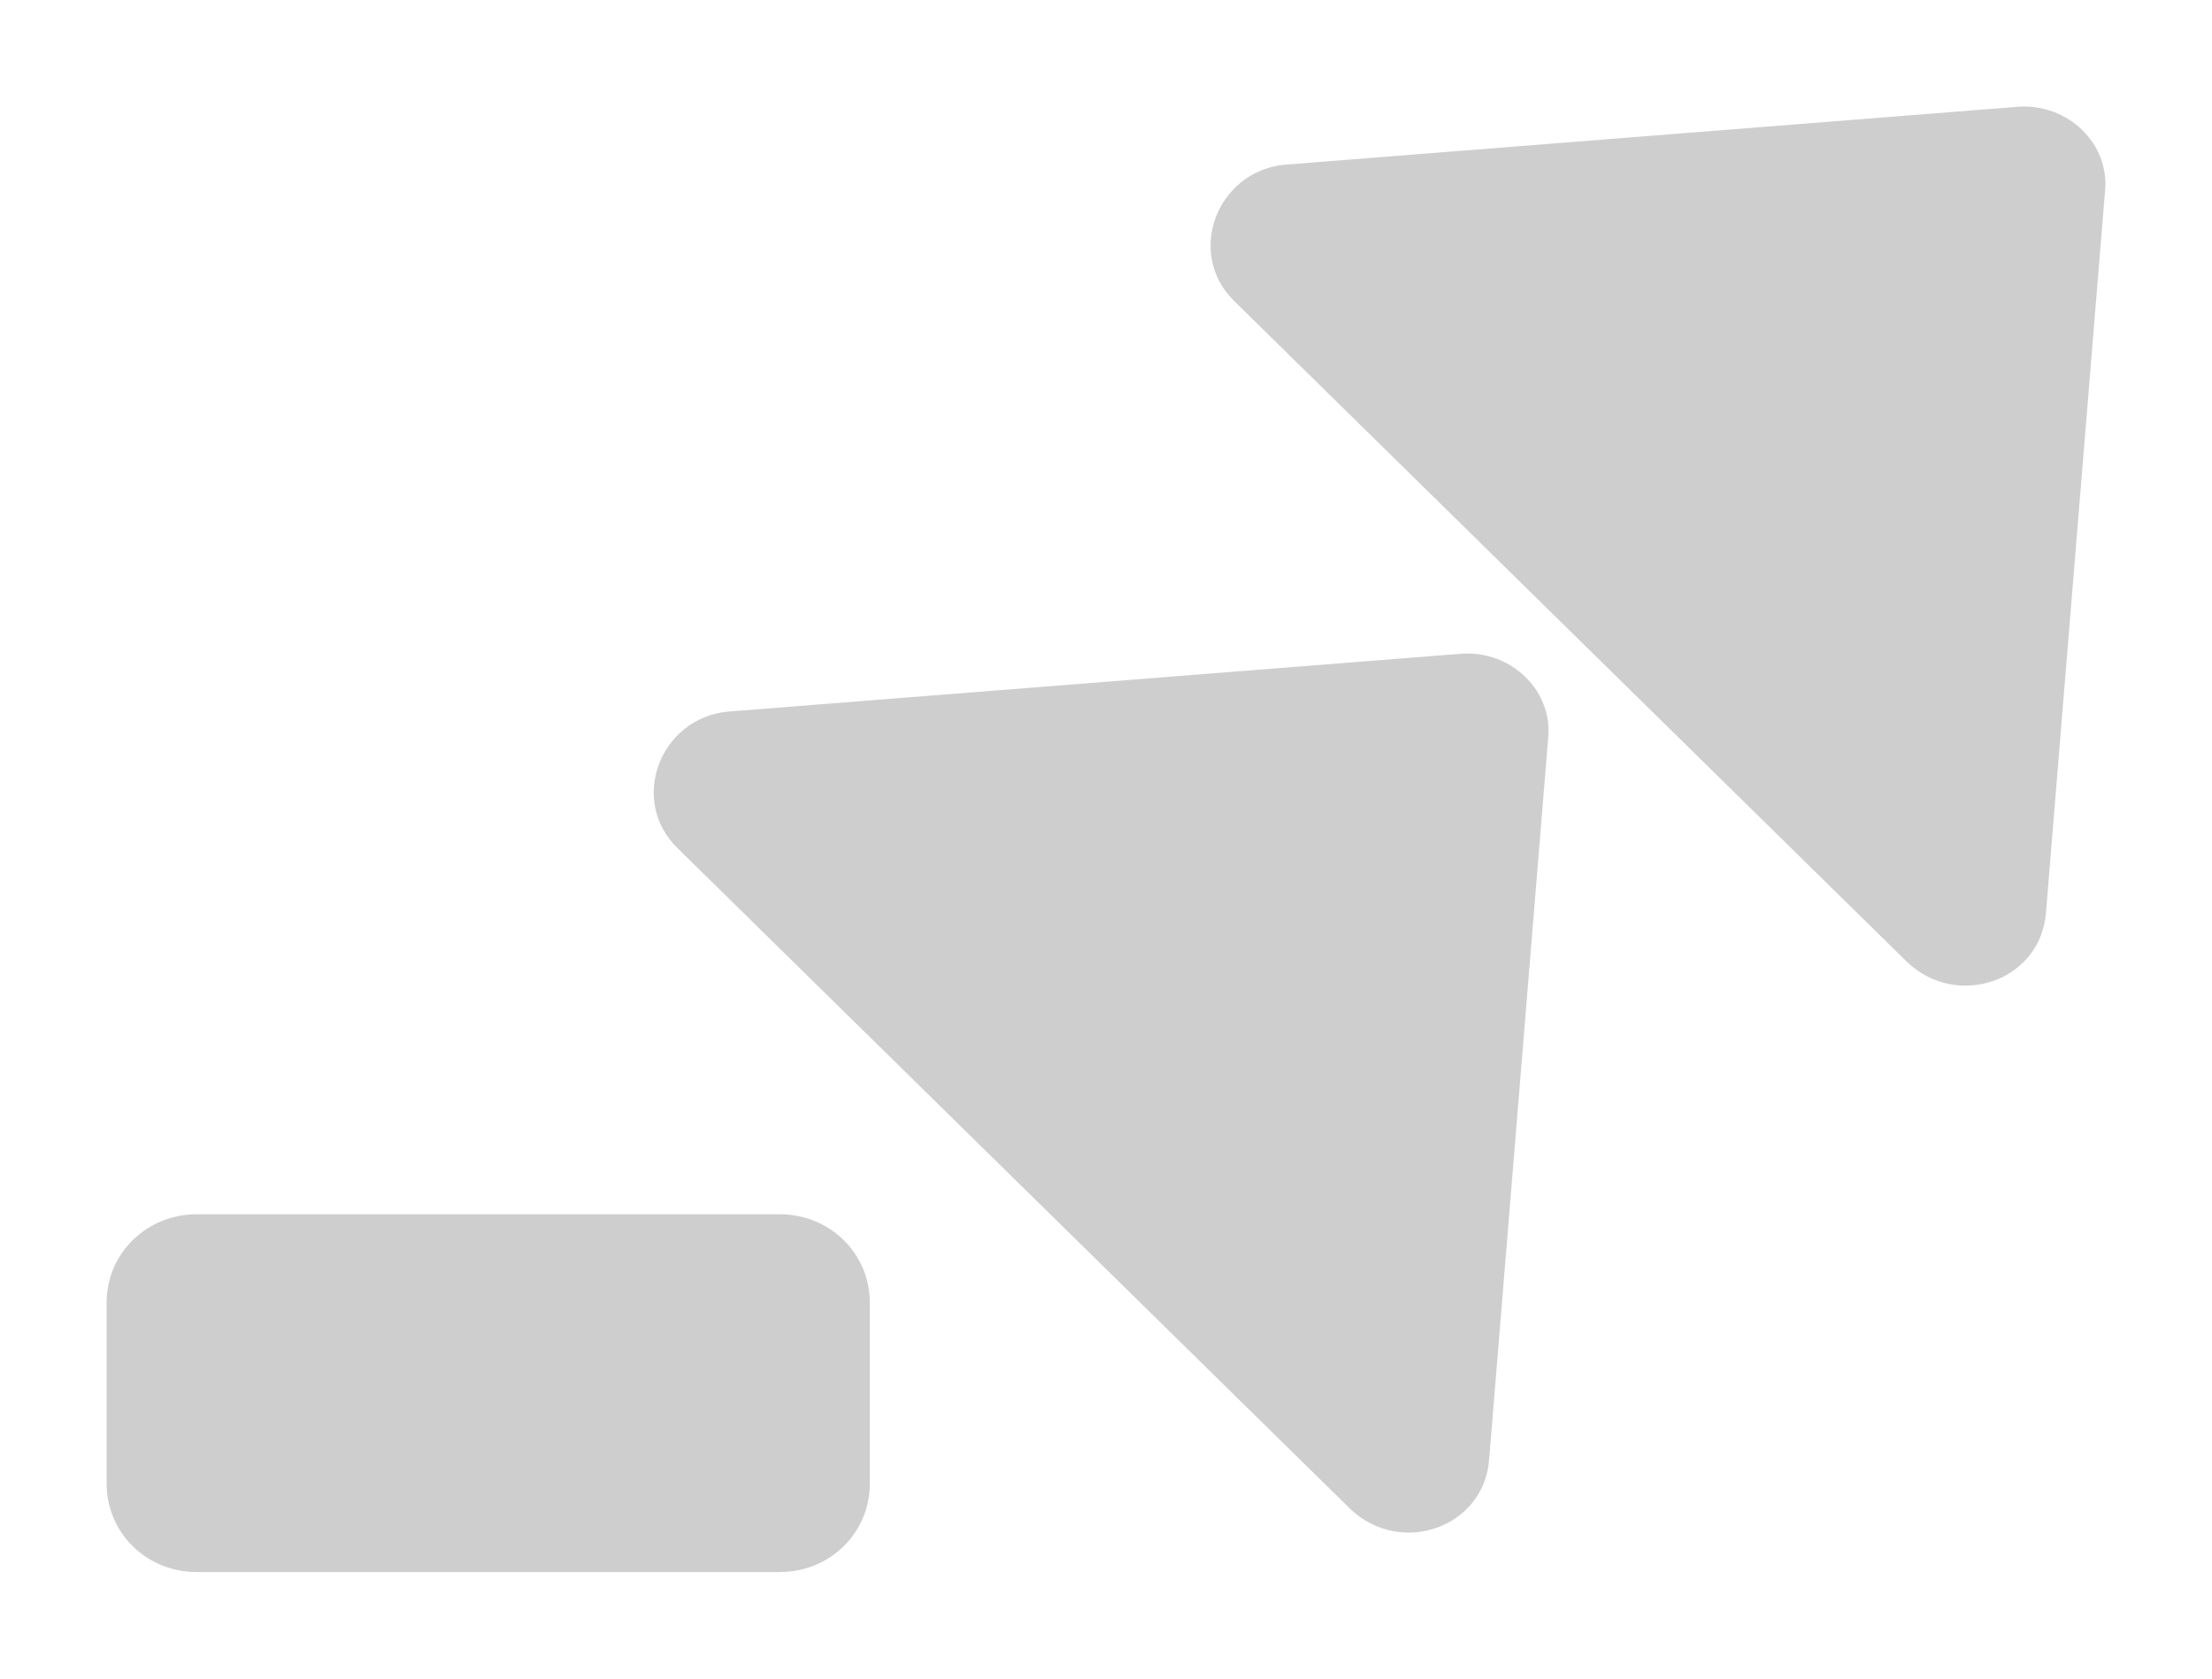
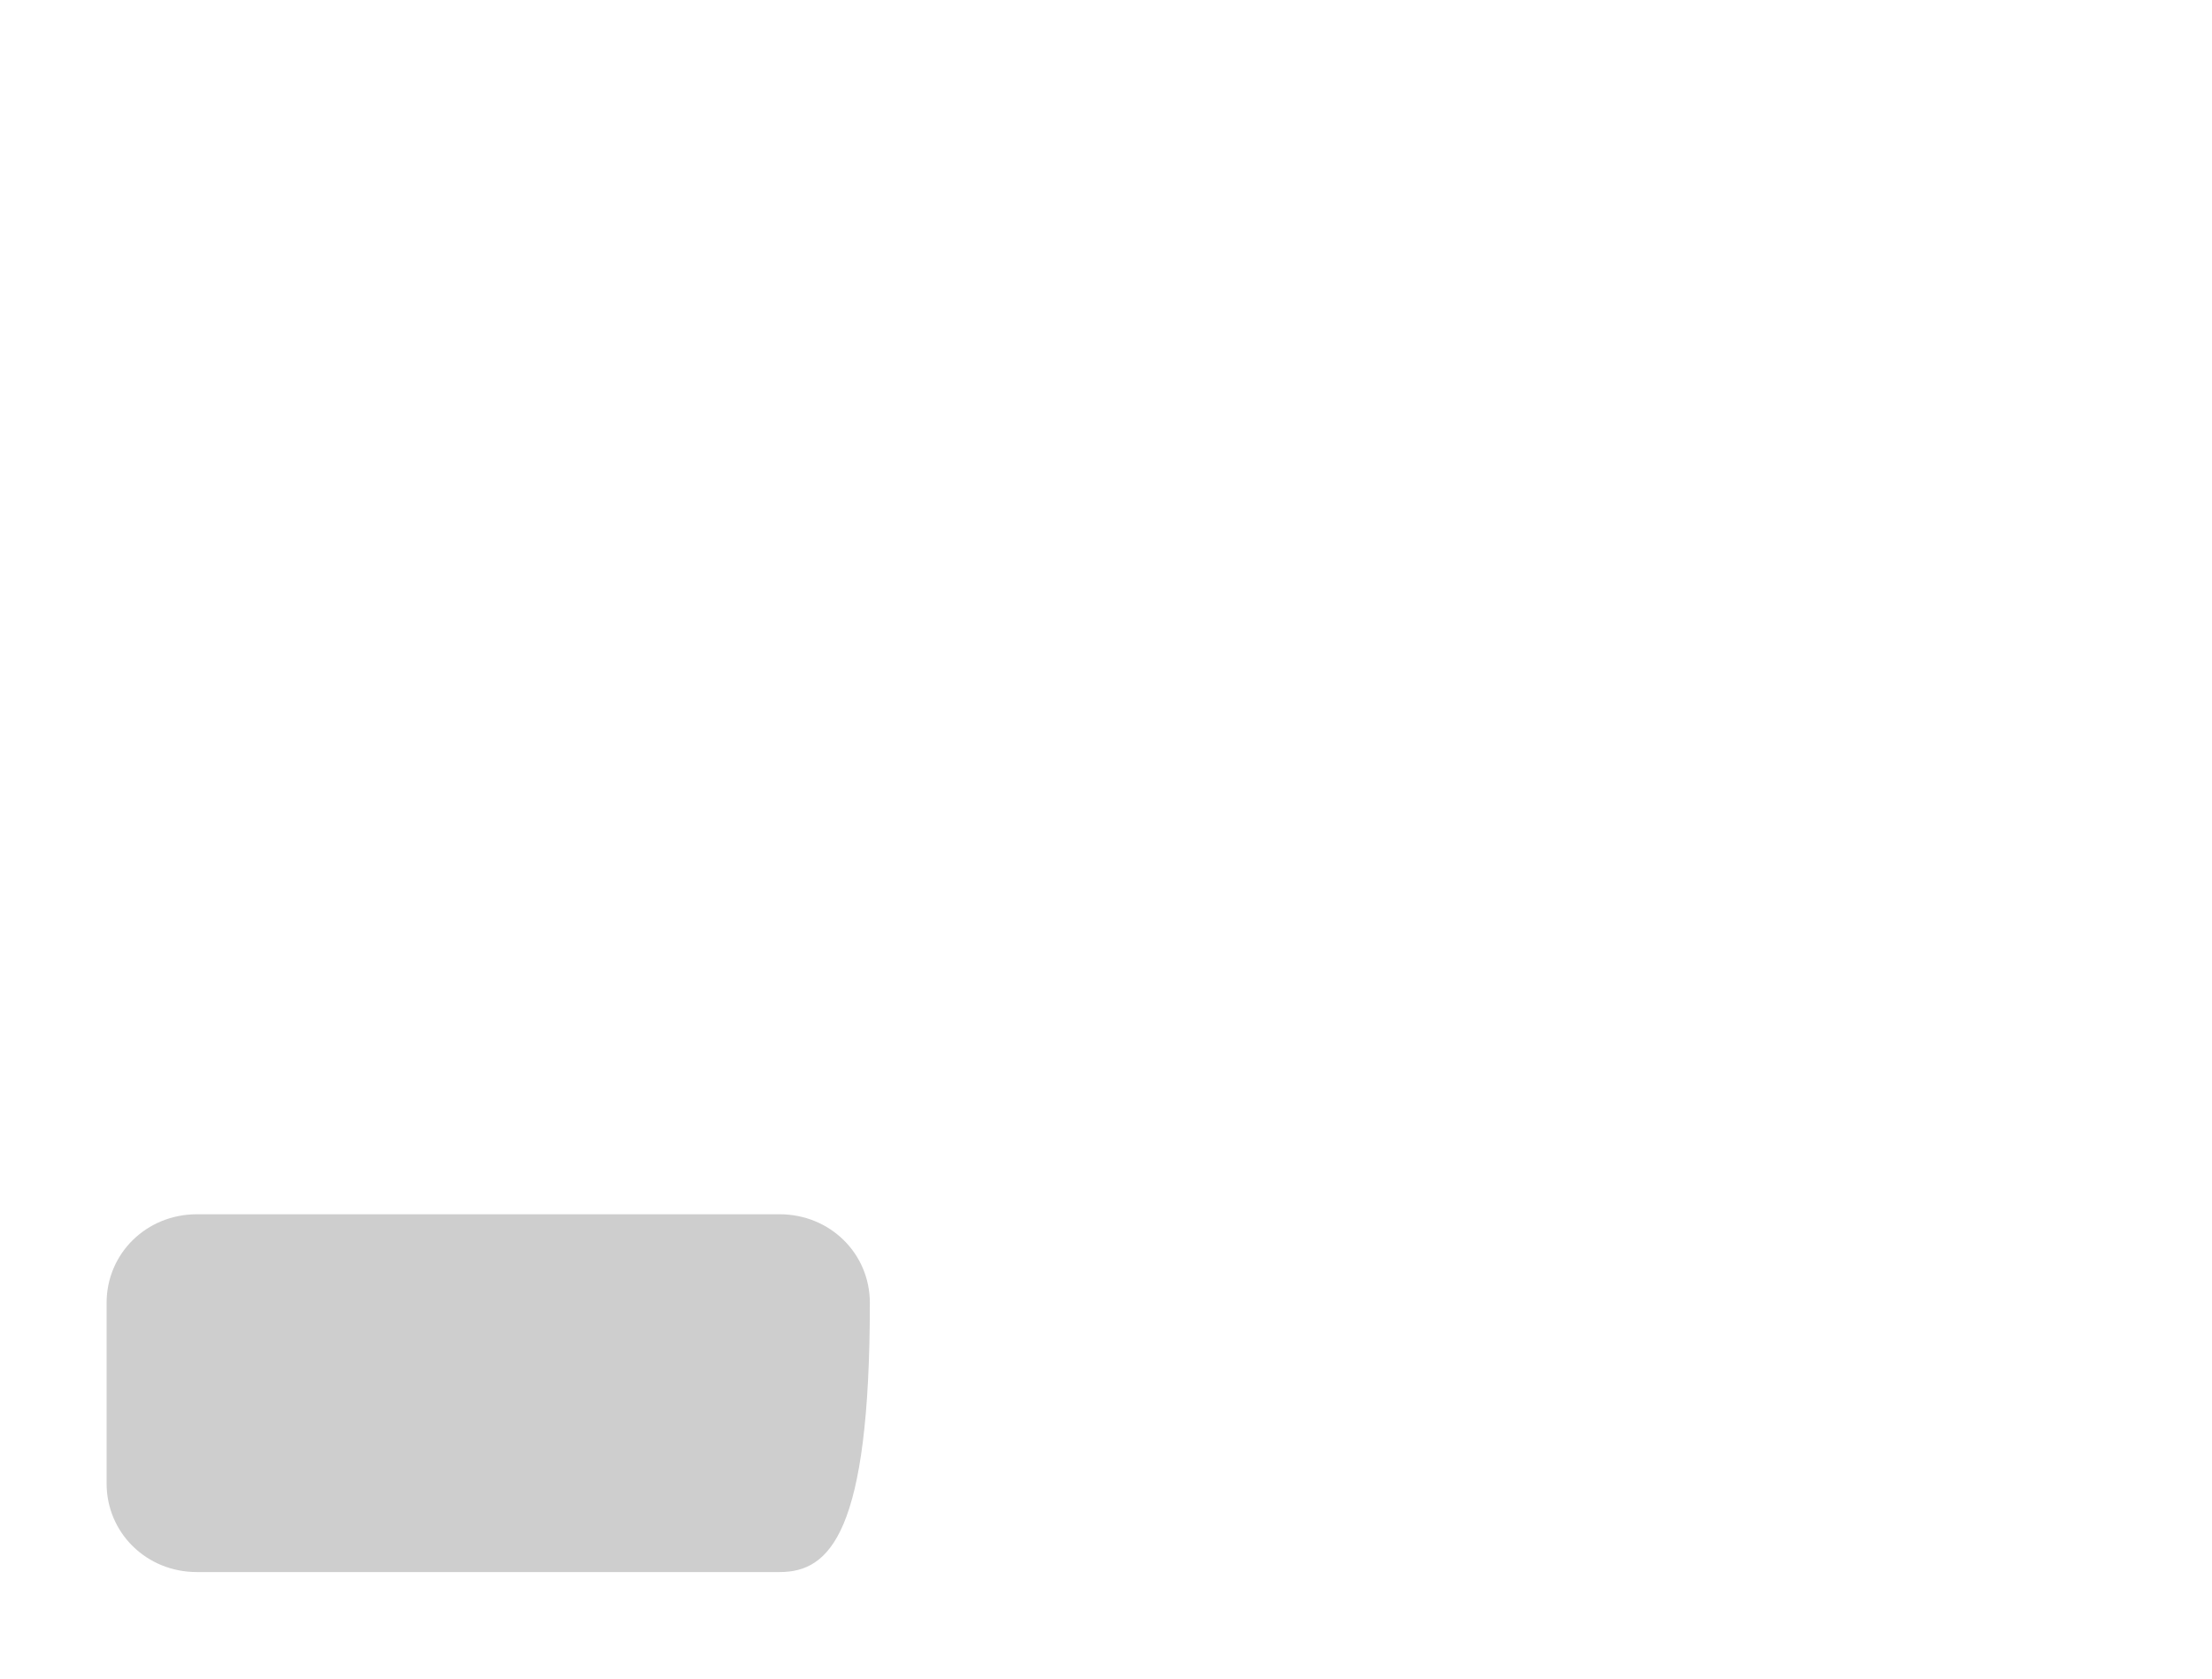
<svg xmlns="http://www.w3.org/2000/svg" width="83" height="63" viewBox="0 0 83 63" fill="none">
  <g filter="url(#filter0_d_107_2770)">
-     <path d="M29.255 55H7.385C5.497 55 4 53.529 4 51.675V44.897C4 43.042 5.497 41.572 7.385 41.572H29.255C31.142 41.572 32.639 43.042 32.639 44.897V51.675C32.639 53.529 31.142 55 29.255 55Z" fill="#CECECE" />
+     <path d="M29.255 55H7.385C5.497 55 4 53.529 4 51.675V44.897C4 43.042 5.497 41.572 7.385 41.572H29.255C31.142 41.572 32.639 43.042 32.639 44.897C32.639 53.529 31.142 55 29.255 55Z" fill="#CECECE" />
  </g>
  <g filter="url(#filter1_d_107_2770)">
-     <path d="M50.669 52.634L25.414 27.823C23.591 26.033 24.763 22.963 27.302 22.708L54.835 20.534C56.722 20.406 58.284 21.94 58.089 23.731L55.876 50.78C55.681 53.338 52.556 54.425 50.669 52.634Z" fill="#CECECE" />
-   </g>
+     </g>
  <g filter="url(#filter2_d_107_2770)">
-     <path d="M71.563 32.108L46.309 7.297C44.486 5.507 45.658 2.437 48.196 2.182L75.729 0.007C77.617 -0.12 79.179 1.414 78.984 3.205L76.77 30.254C76.575 32.811 73.451 33.898 71.563 32.108Z" fill="#CECECE" />
-   </g>
+     </g>
  <defs>
    <filter id="filter0_d_107_2770" x="0" y="41.572" width="36.64" height="21.428" filterUnits="userSpaceOnUse" color-interpolation-filters="sRGB">
      <feFlood flood-opacity="0" result="BackgroundImageFix" />
      <feColorMatrix in="SourceAlpha" type="matrix" values="0 0 0 0 0 0 0 0 0 0 0 0 0 0 0 0 0 0 127 0" result="hardAlpha" />
      <feOffset dy="4" />
      <feGaussianBlur stdDeviation="2" />
      <feComposite in2="hardAlpha" operator="out" />
      <feColorMatrix type="matrix" values="0 0 0 0 0 0 0 0 0 0 0 0 0 0 0 0 0 0 0.25 0" />
      <feBlend mode="normal" in2="BackgroundImageFix" result="effect1_dropShadow_107_2770" />
      <feBlend mode="normal" in="SourceGraphic" in2="effect1_dropShadow_107_2770" result="shape" />
    </filter>
    <filter id="filter1_d_107_2770" x="20.529" y="20.526" width="41.576" height="40.992" filterUnits="userSpaceOnUse" color-interpolation-filters="sRGB">
      <feFlood flood-opacity="0" result="BackgroundImageFix" />
      <feColorMatrix in="SourceAlpha" type="matrix" values="0 0 0 0 0 0 0 0 0 0 0 0 0 0 0 0 0 0 127 0" result="hardAlpha" />
      <feOffset dy="4" />
      <feGaussianBlur stdDeviation="2" />
      <feComposite in2="hardAlpha" operator="out" />
      <feColorMatrix type="matrix" values="0 0 0 0 0 0 0 0 0 0 0 0 0 0 0 0 0 0 0.25 0" />
      <feBlend mode="normal" in2="BackgroundImageFix" result="effect1_dropShadow_107_2770" />
      <feBlend mode="normal" in="SourceGraphic" in2="effect1_dropShadow_107_2770" result="shape" />
    </filter>
    <filter id="filter2_d_107_2770" x="41.424" y="0" width="41.576" height="40.992" filterUnits="userSpaceOnUse" color-interpolation-filters="sRGB">
      <feFlood flood-opacity="0" result="BackgroundImageFix" />
      <feColorMatrix in="SourceAlpha" type="matrix" values="0 0 0 0 0 0 0 0 0 0 0 0 0 0 0 0 0 0 127 0" result="hardAlpha" />
      <feOffset dy="4" />
      <feGaussianBlur stdDeviation="2" />
      <feComposite in2="hardAlpha" operator="out" />
      <feColorMatrix type="matrix" values="0 0 0 0 0 0 0 0 0 0 0 0 0 0 0 0 0 0 0.25 0" />
      <feBlend mode="normal" in2="BackgroundImageFix" result="effect1_dropShadow_107_2770" />
      <feBlend mode="normal" in="SourceGraphic" in2="effect1_dropShadow_107_2770" result="shape" />
    </filter>
  </defs>
</svg>